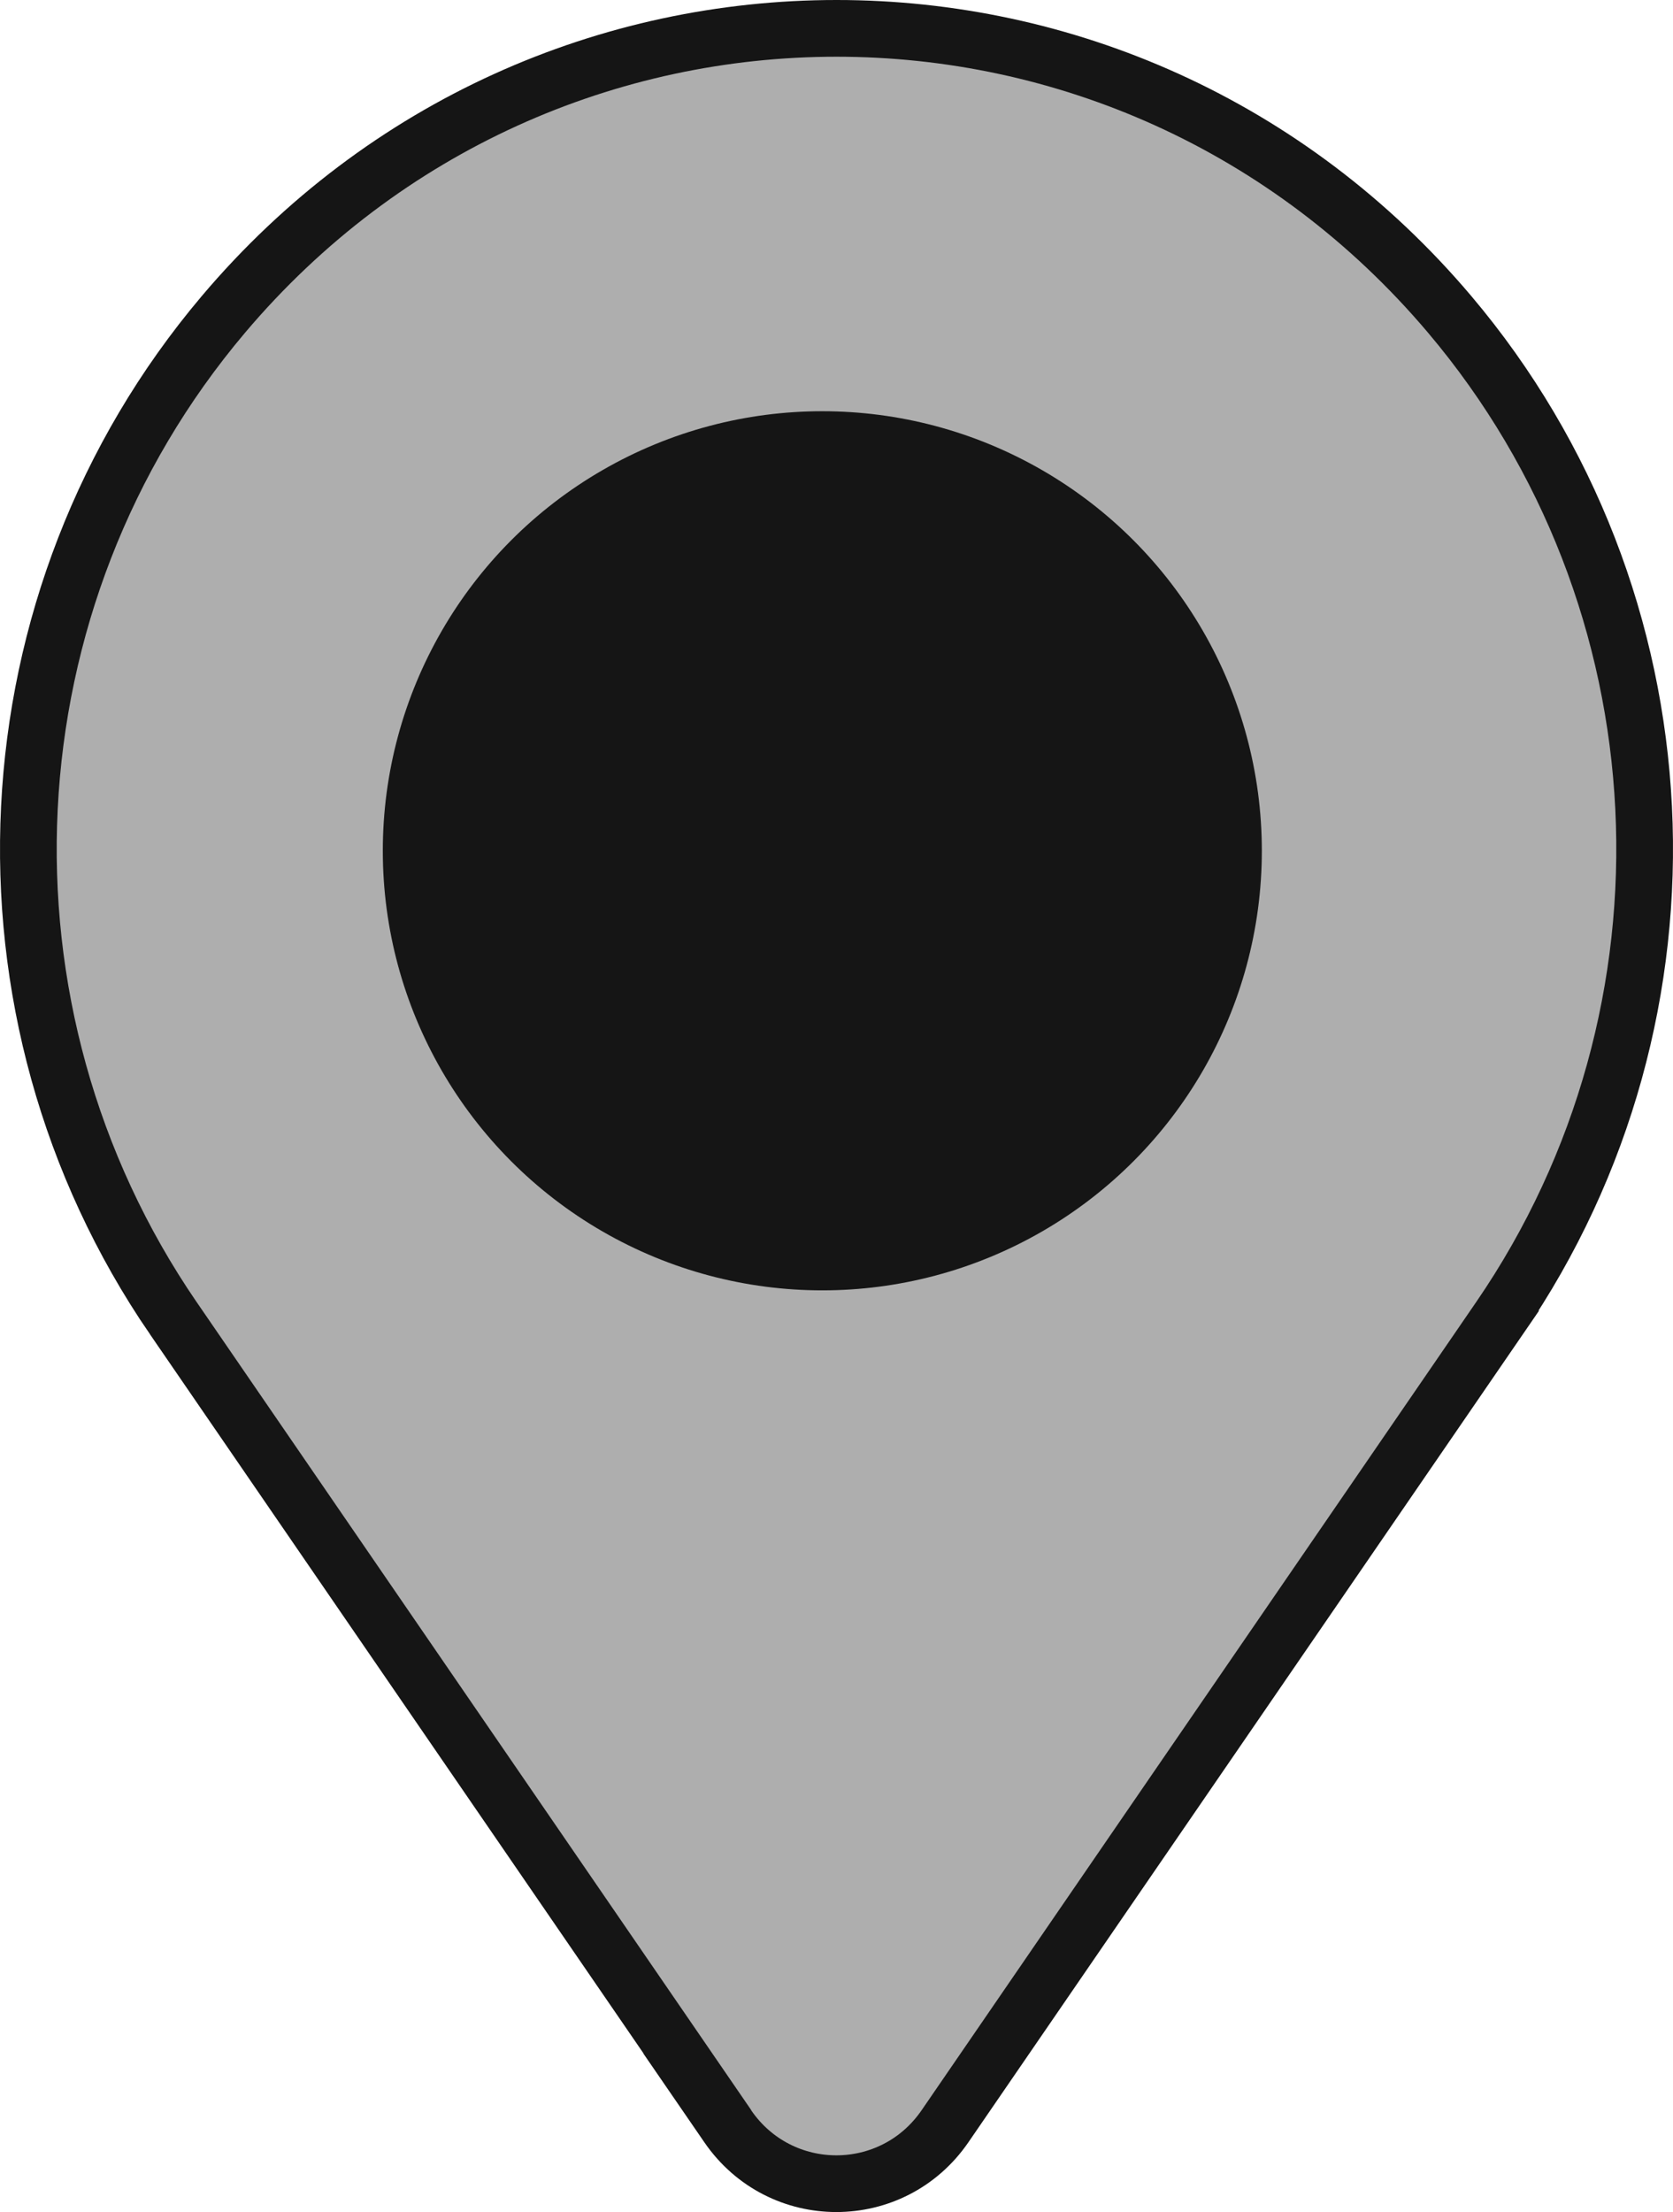
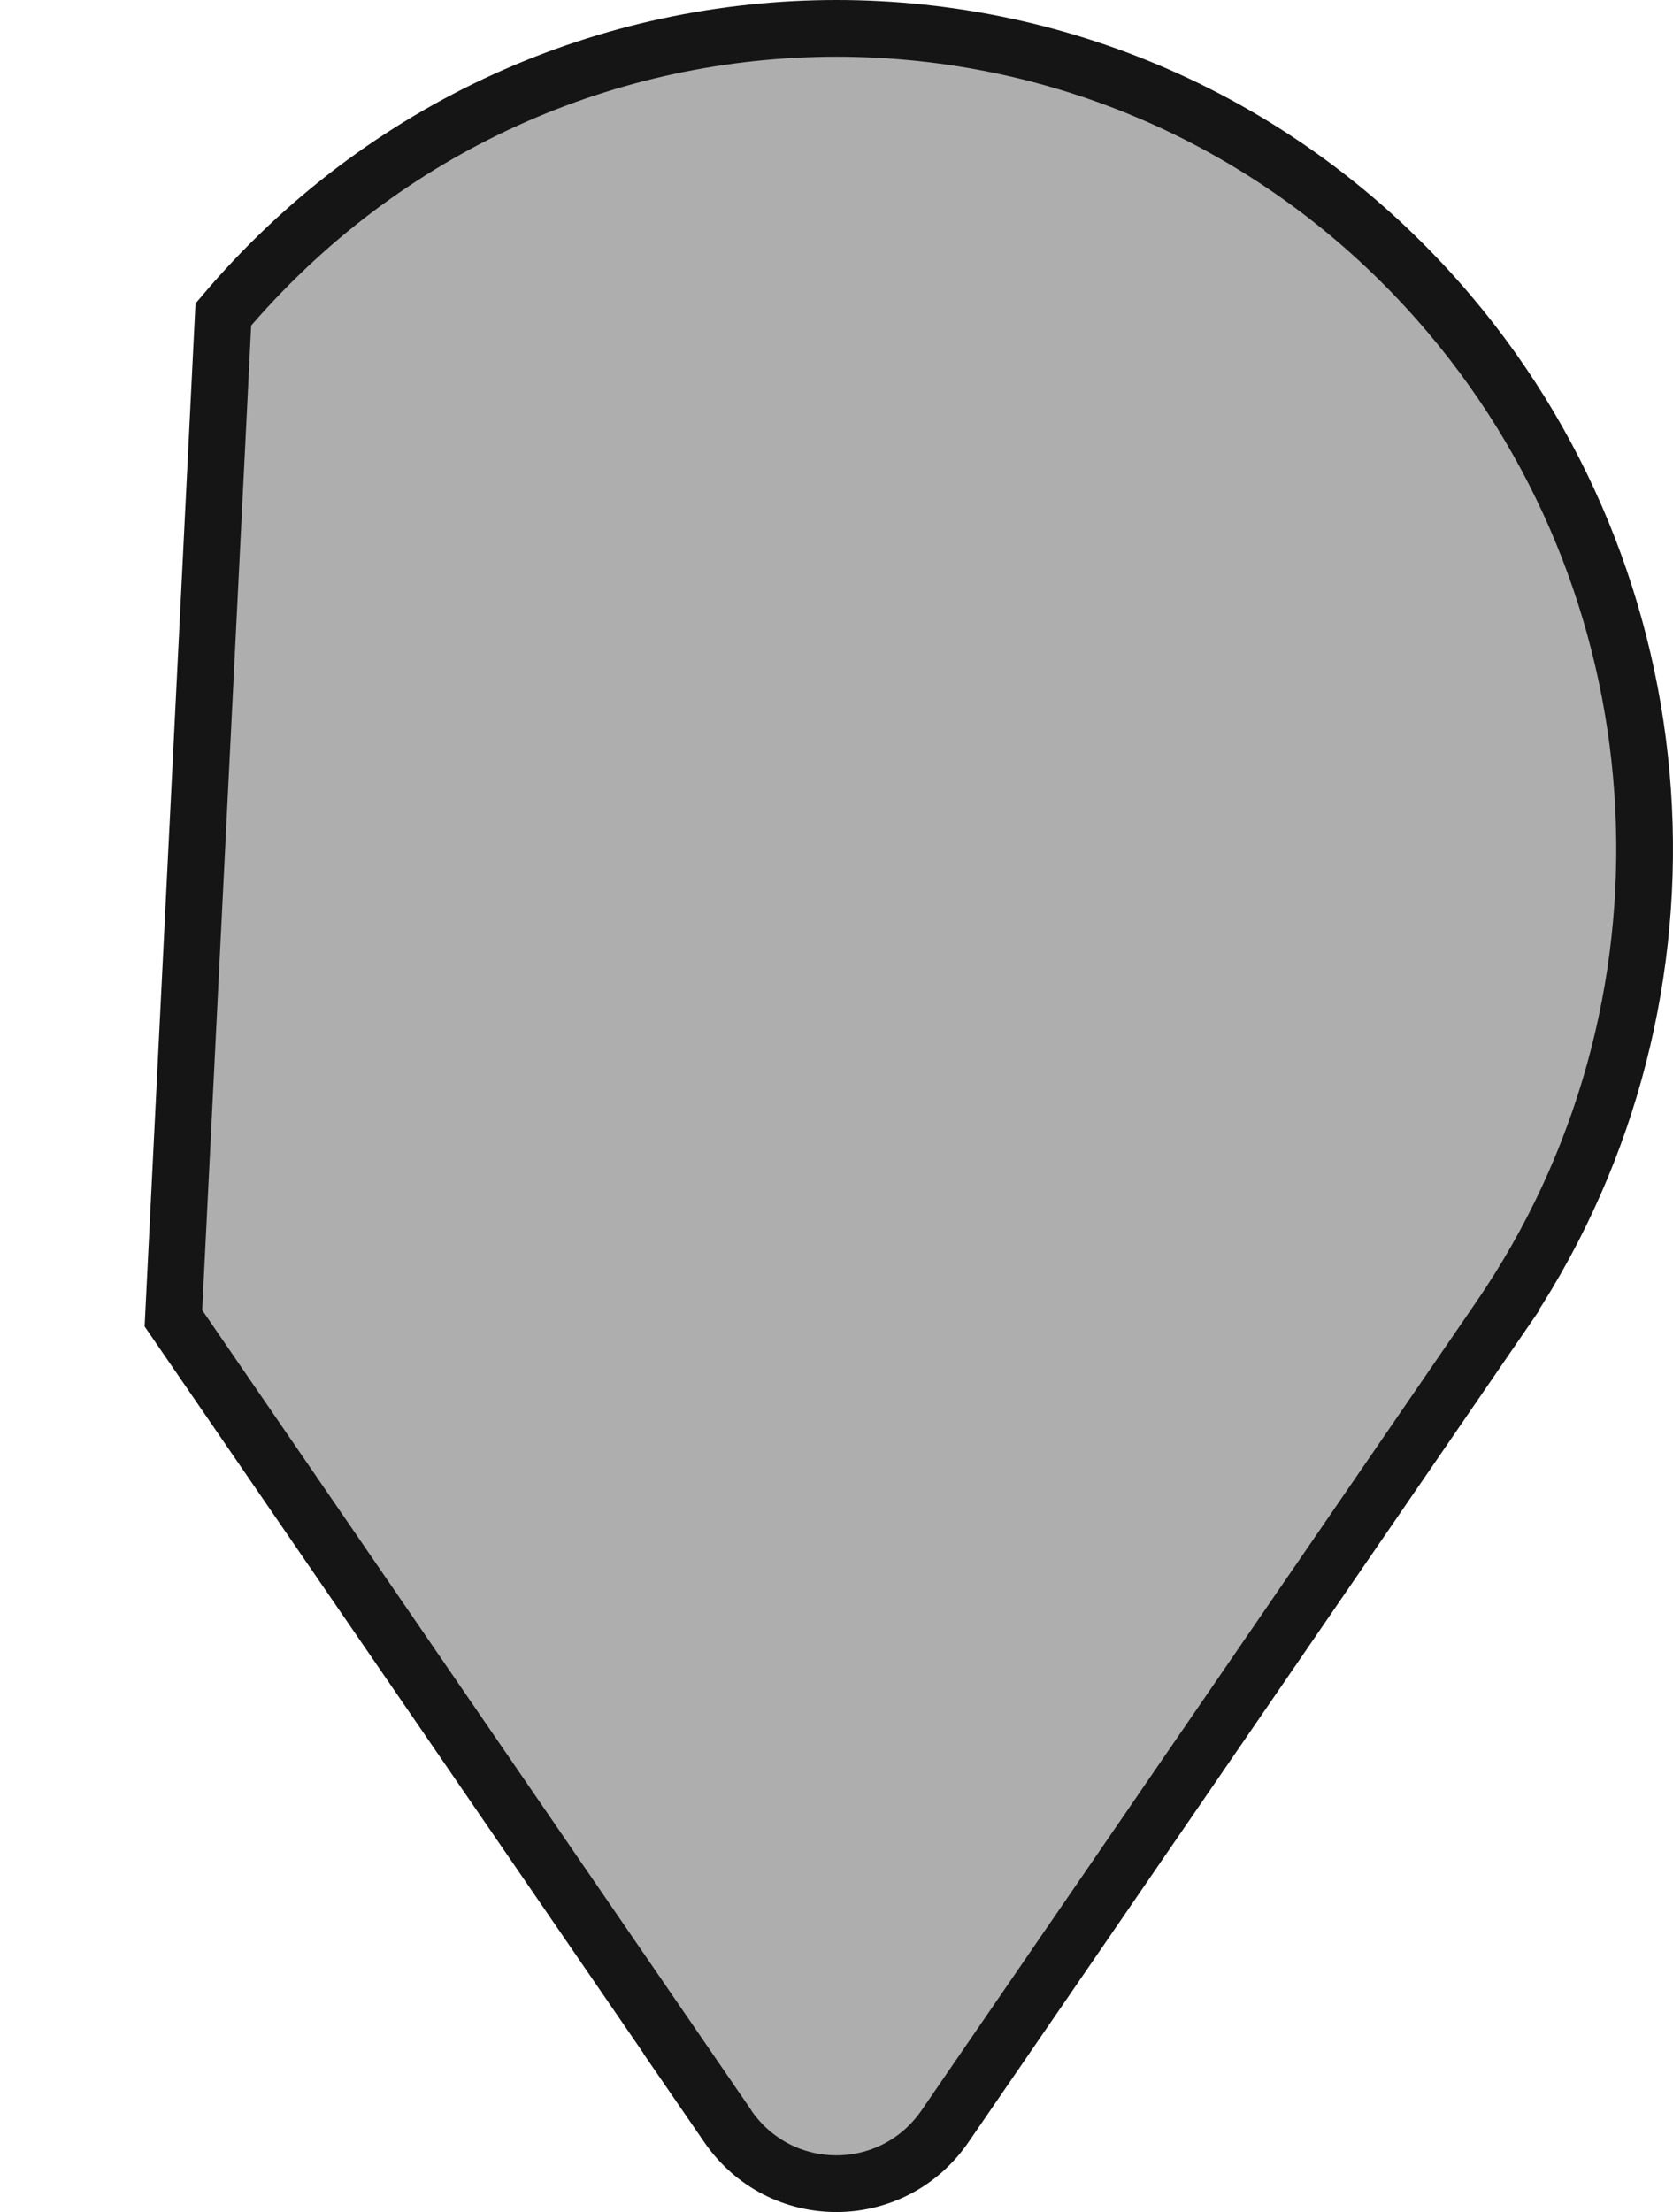
<svg xmlns="http://www.w3.org/2000/svg" width="59" height="78" viewBox="0 0 59 78" fill="#151515">
-   <path d="M24.595 73.408H24.588L25.664 74.974C27.519 77.675 31.472 77.675 33.327 74.974L33.327 74.974L52.883 46.479L52.058 45.913L52.883 46.479C60.311 35.654 59.589 21.098 51.127 11.089C39.756 -2.363 19.247 -2.363 7.876 11.089C-0.592 21.105 -1.308 35.66 6.114 46.485L6.115 46.485L24.595 73.408Z" fill="#AEAEAE" stroke="#151515" stroke-width="2" />
-   <circle cx="29" cy="30" r="15.5" fill="#151515" />
+   <path d="M24.595 73.408H24.588L25.664 74.974C27.519 77.675 31.472 77.675 33.327 74.974L33.327 74.974L52.883 46.479L52.058 45.913L52.883 46.479C60.311 35.654 59.589 21.098 51.127 11.089C39.756 -2.363 19.247 -2.363 7.876 11.089L6.115 46.485L24.595 73.408Z" fill="#AEAEAE" stroke="#151515" stroke-width="2" />
</svg>